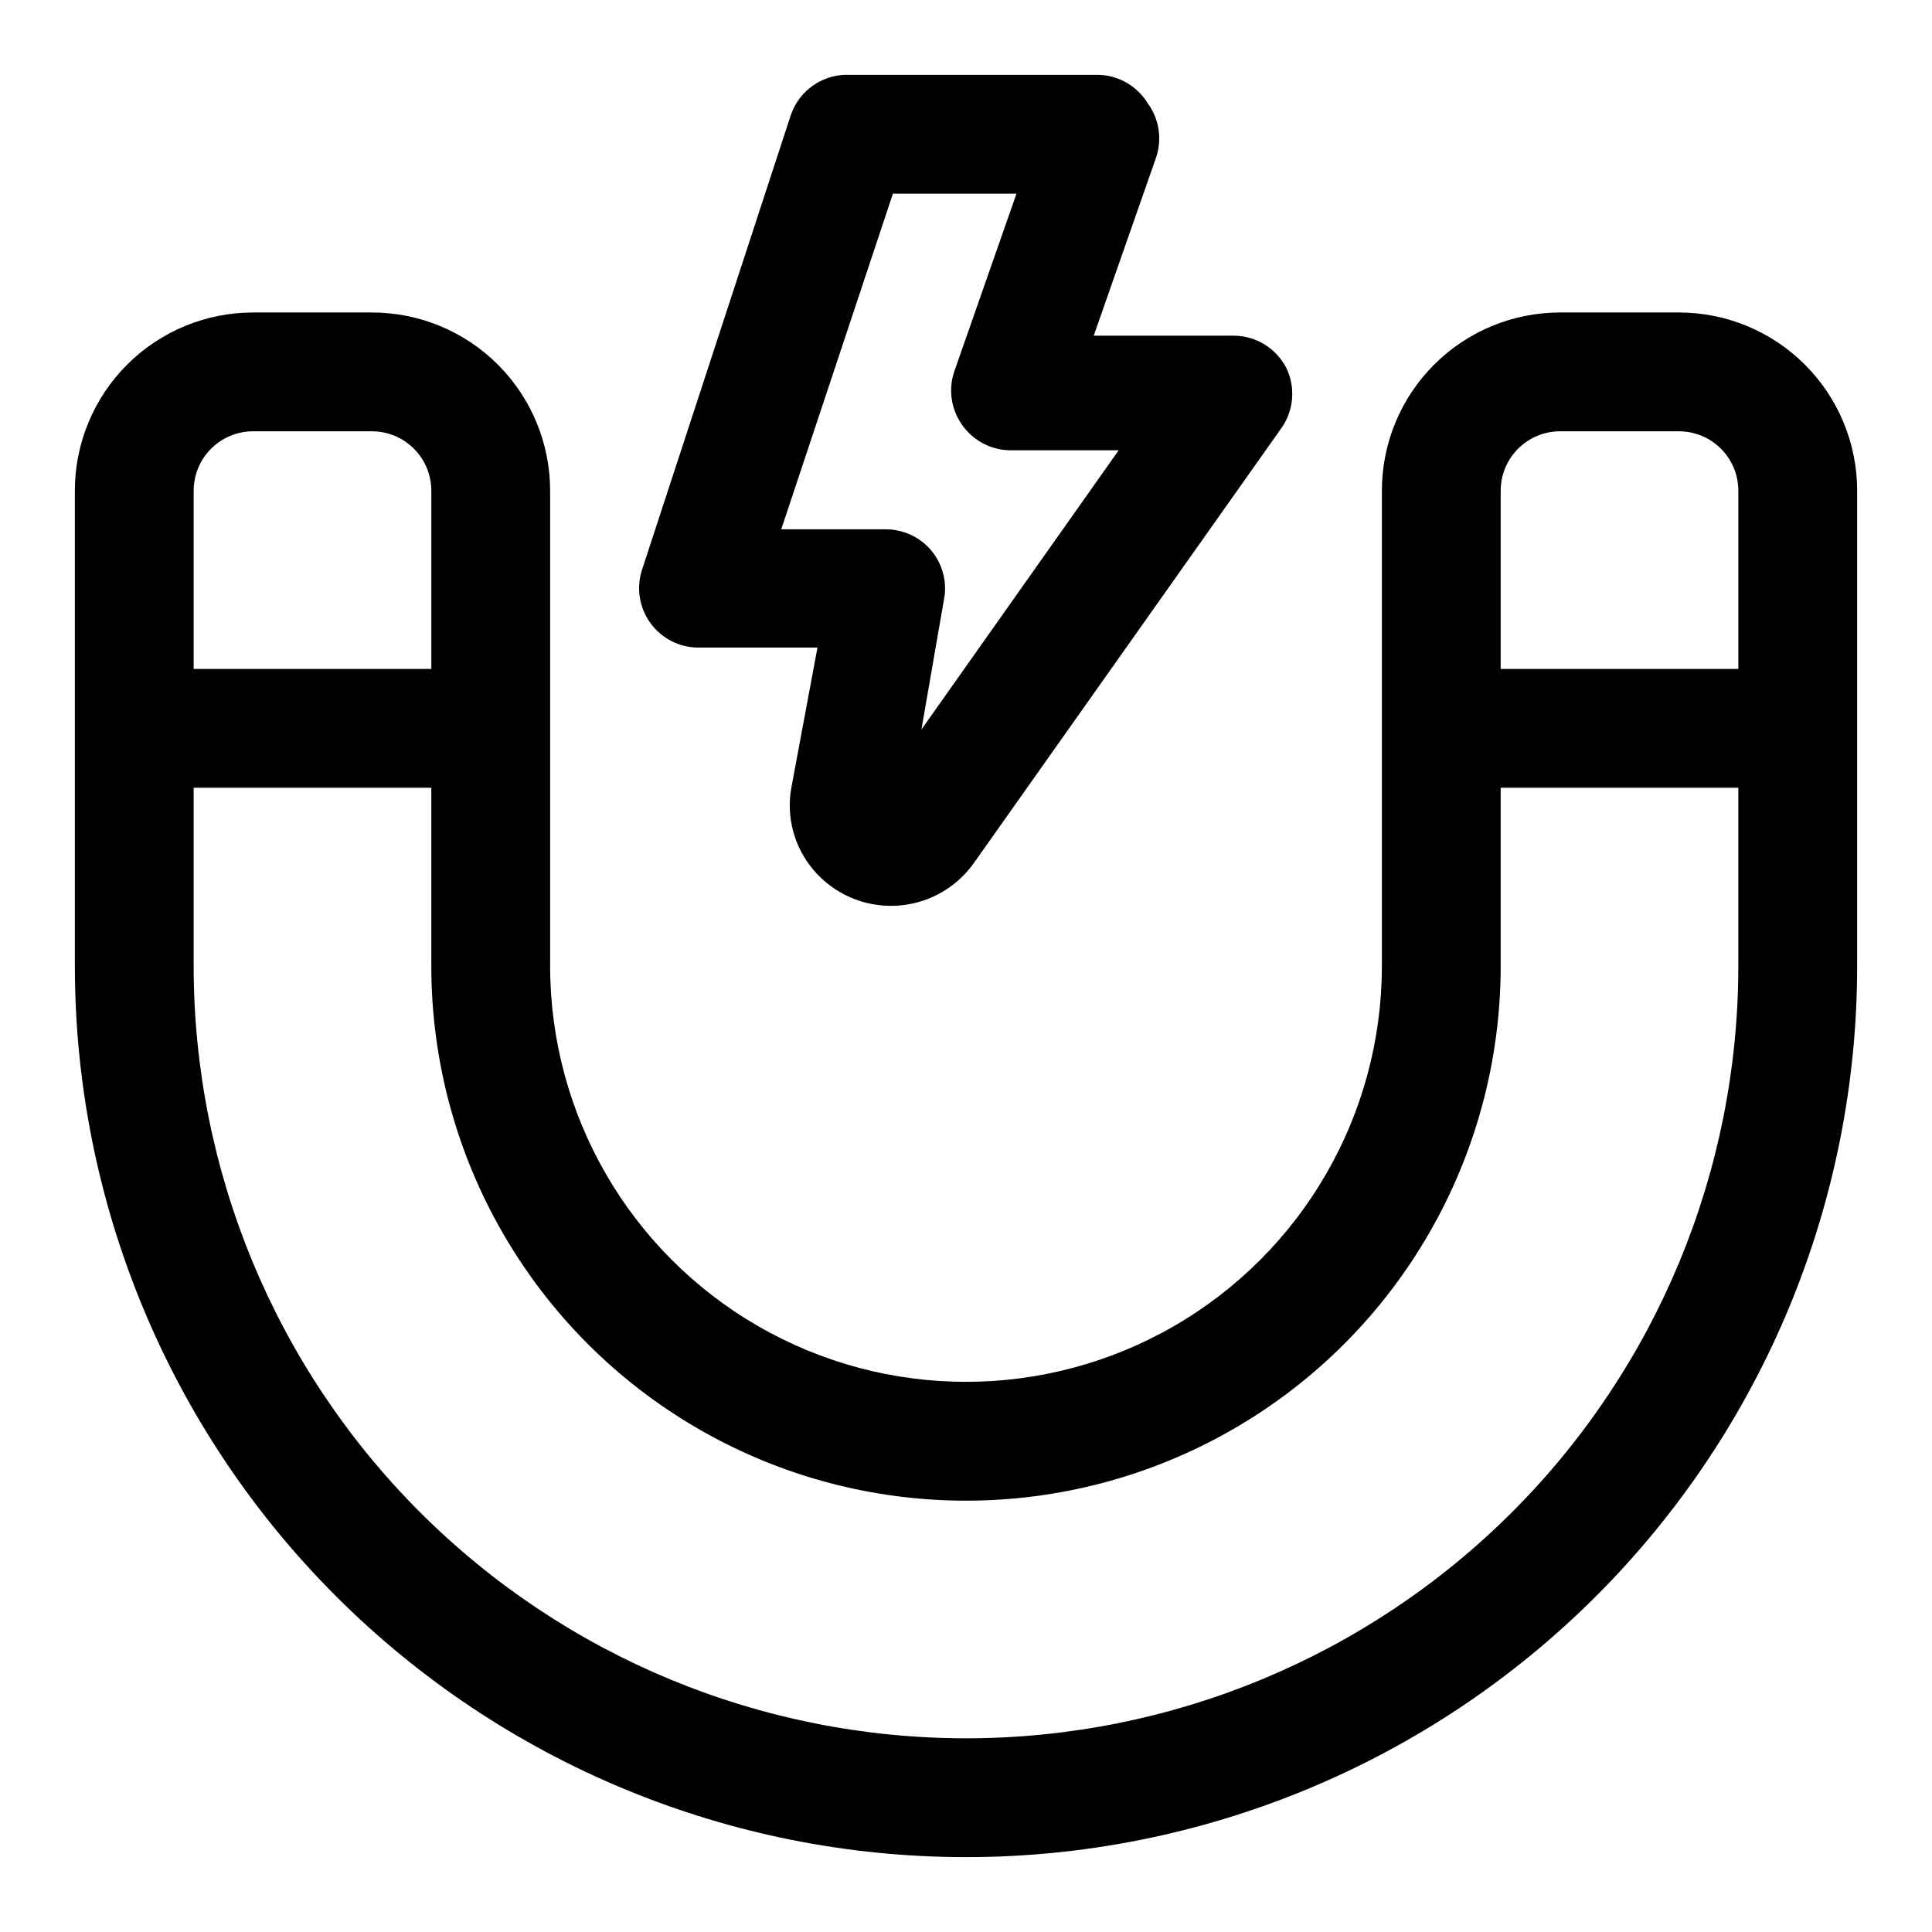
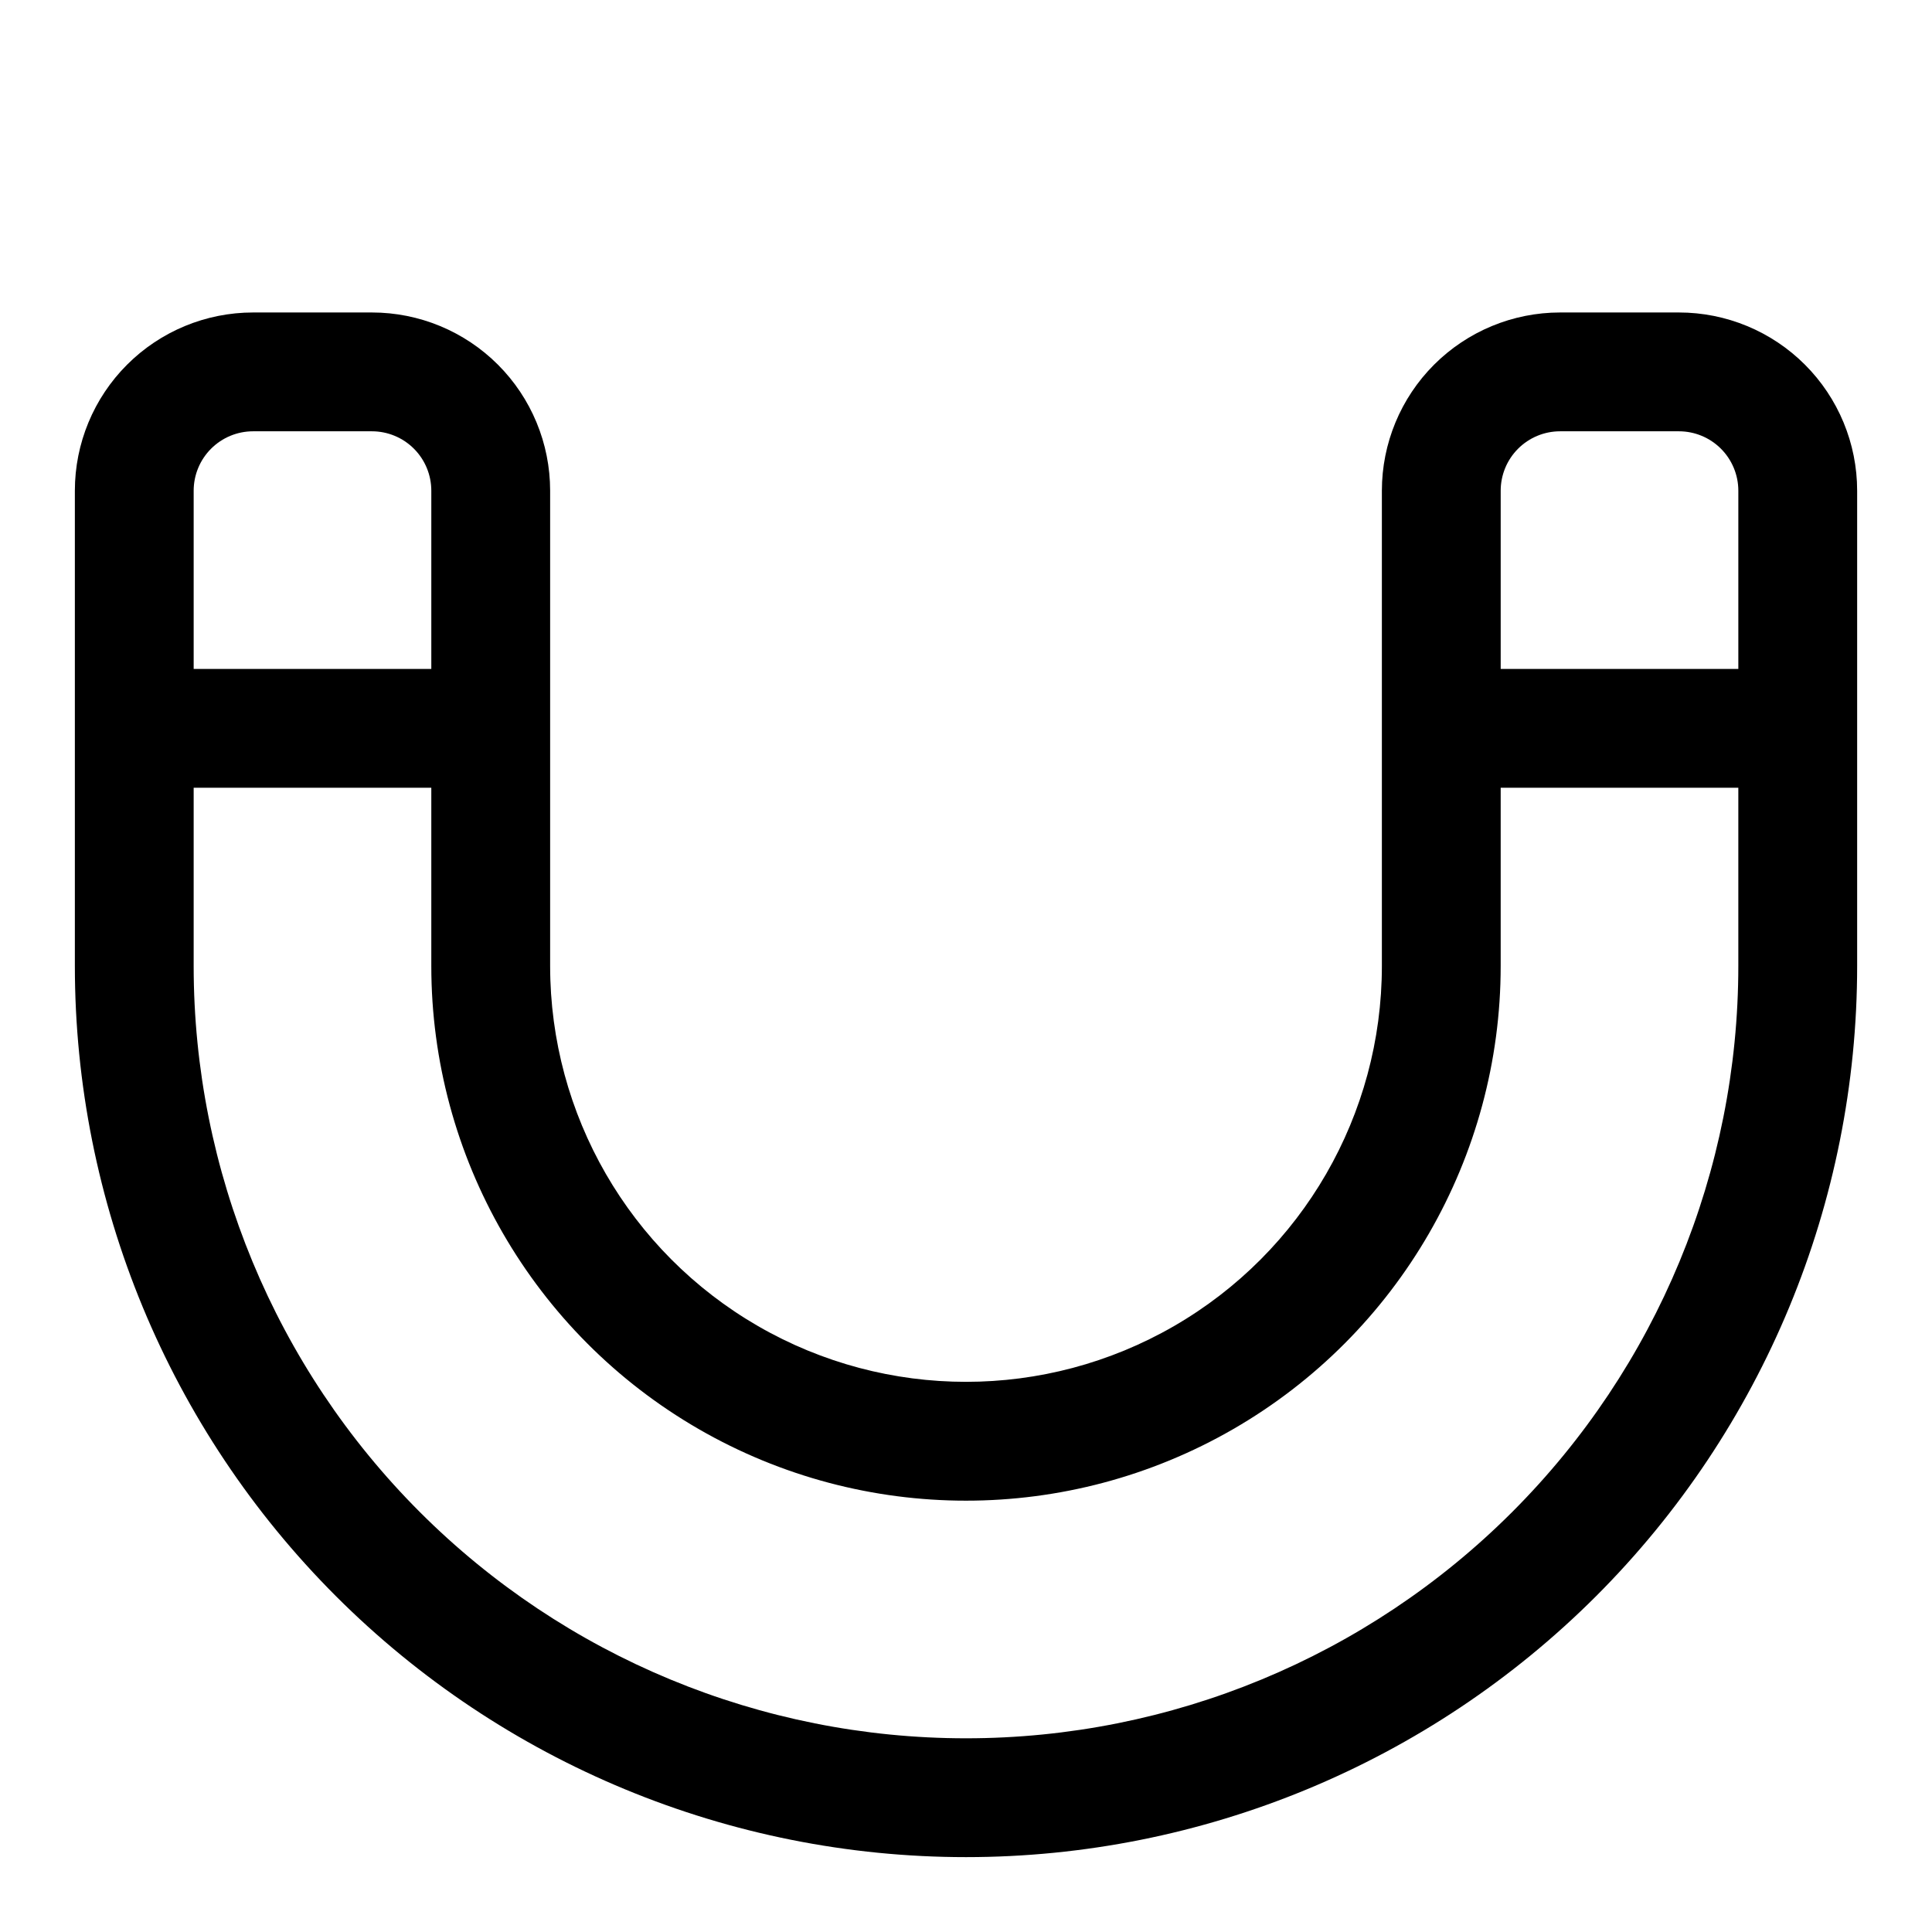
<svg xmlns="http://www.w3.org/2000/svg" fill="#000000" width="800px" height="800px" version="1.1" viewBox="144 144 512 512">
  <g>
    <path d="m588.93 226.81h-31.488c-12.523 0-24.539 4.977-33.398 13.836-8.855 8.855-13.832 20.871-13.832 33.398v125.95c0 39.371-21.004 75.754-55.105 95.441-34.098 19.688-76.109 19.688-110.21 0-34.098-19.688-55.105-56.07-55.105-95.441v-125.95c0-12.527-4.977-24.543-13.832-33.398-8.859-8.859-20.871-13.836-33.398-13.836h-31.488c-12.527 0-24.539 4.977-33.398 13.836-8.859 8.855-13.836 20.871-13.836 33.398v125.95c0 62.633 24.883 122.7 69.172 166.99 44.289 44.289 104.36 69.172 166.99 69.172 62.633 0 122.7-24.883 166.99-69.172 44.289-44.289 69.172-104.36 69.172-166.99v-125.95c0-12.527-4.977-24.543-13.836-33.398-8.855-8.859-20.871-13.836-33.398-13.836zm-31.488 31.488h31.488c4.176 0 8.18 1.66 11.133 4.613 2.953 2.953 4.613 6.957 4.613 11.133v47.23h-62.977v-47.23c0-4.176 1.66-8.18 4.609-11.133 2.953-2.953 6.957-4.613 11.133-4.613zm-346.37 0h31.488c4.176 0 8.18 1.66 11.133 4.613 2.953 2.953 4.609 6.957 4.609 11.133v47.23h-62.977v-47.23c0-4.176 1.66-8.18 4.613-11.133 2.953-2.953 6.957-4.613 11.133-4.613zm188.93 346.37c-54.285 0-106.34-21.562-144.73-59.949-38.383-38.383-59.949-90.441-59.949-144.72v-47.234h62.977v47.234c0 50.621 27.008 97.398 70.848 122.71 43.844 25.312 97.855 25.312 141.7 0 43.84-25.312 70.848-72.09 70.848-122.71v-47.234h62.977v47.234c0 54.281-21.562 106.34-59.949 144.72-38.383 38.387-90.441 59.949-144.72 59.949z" />
-     <path d="m329.15 315.61h31.488l-6.926 37.156c-1.387 7.75 0.746 15.711 5.824 21.727 5.363 6.363 13.367 9.887 21.68 9.547 8.312-0.34 16.004-4.5 20.832-11.277l81.711-115.56c1.551-2.293 2.473-4.957 2.664-7.723 0.195-2.766-0.344-5.531-1.562-8.02-1.332-2.566-3.34-4.719-5.812-6.219s-5.309-2.289-8.199-2.285h-37l16.531-47.23c1.641-4.852 0.816-10.195-2.203-14.328-2.727-4.488-7.508-7.32-12.754-7.559h-66.125c-3.434-0.176-6.828 0.773-9.672 2.707-2.844 1.93-4.977 4.742-6.07 8l-39.359 120.29c-1.629 4.812-0.832 10.113 2.137 14.234 2.965 4.125 7.738 6.562 12.816 6.547zm51.484-120.29h32.746l-16.527 47.234c-1.586 4.801-0.766 10.074 2.203 14.168 2.938 4.129 7.684 6.59 12.75 6.613h28.652l-52.27 73.996 6.141-35.426 0.004 0.004c0.539-4.371-0.773-8.766-3.621-12.125-2.992-3.496-7.363-5.508-11.969-5.508h-27.707z" />
  </g>
</svg>